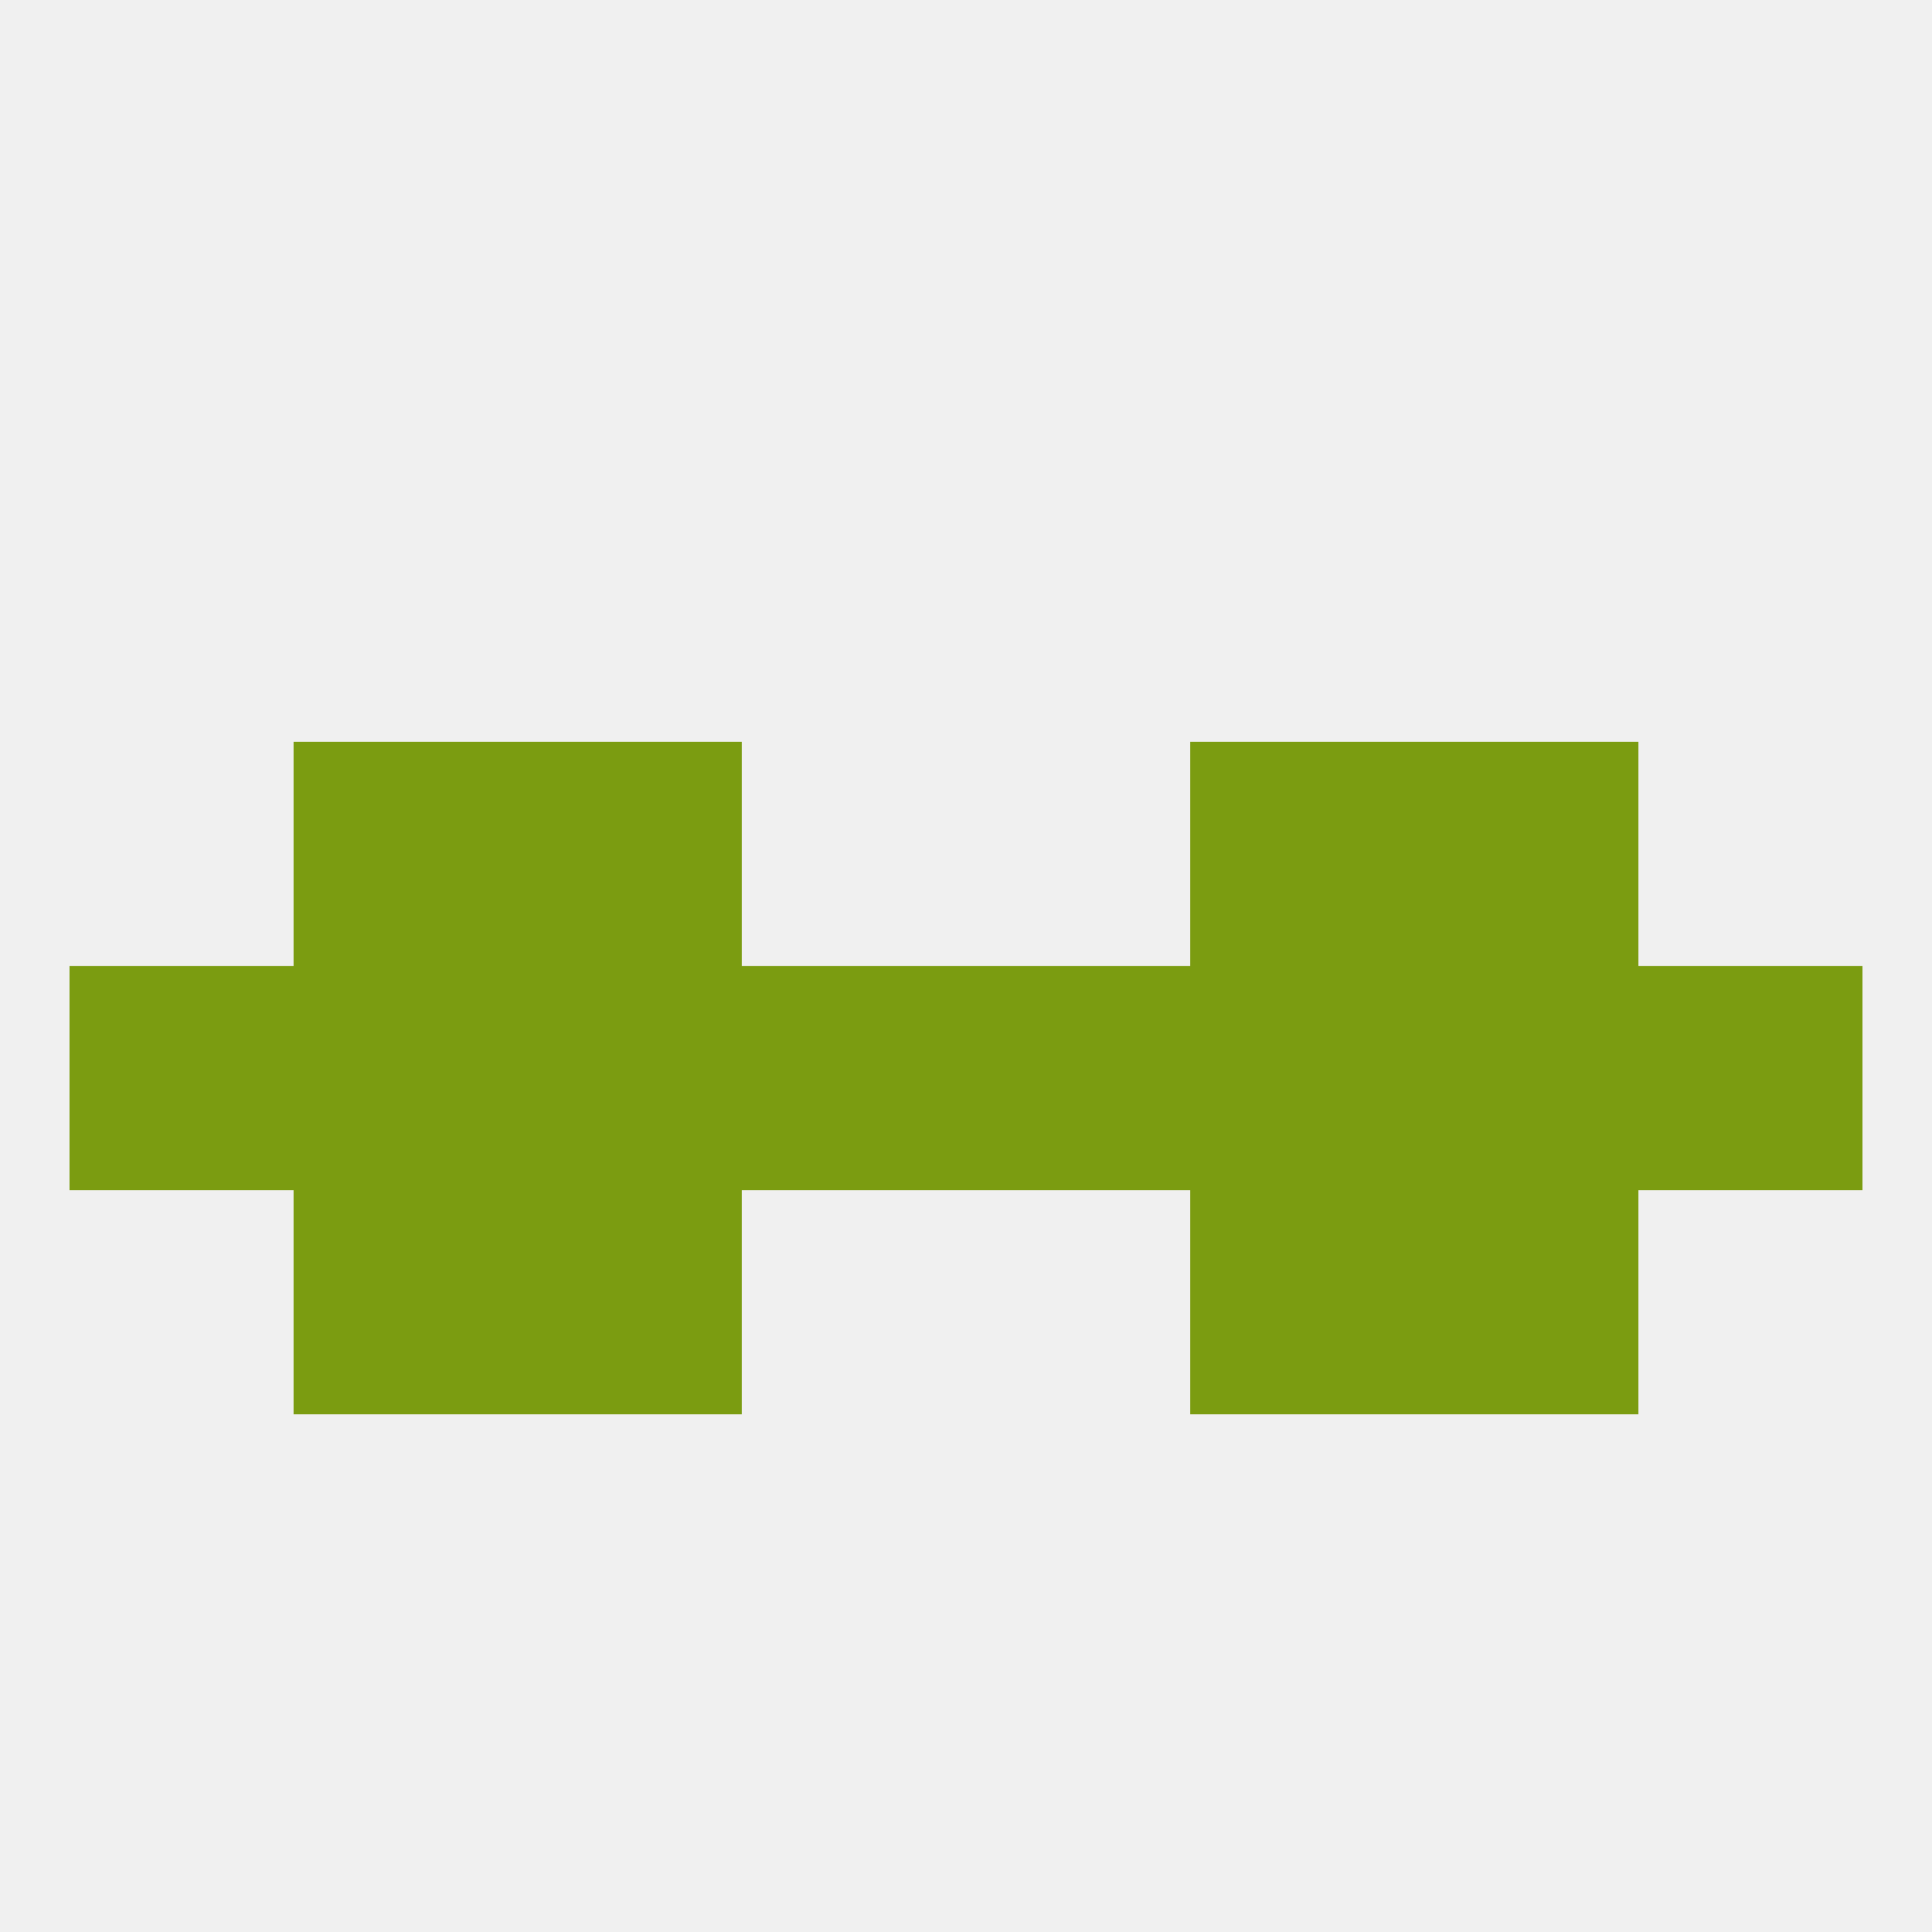
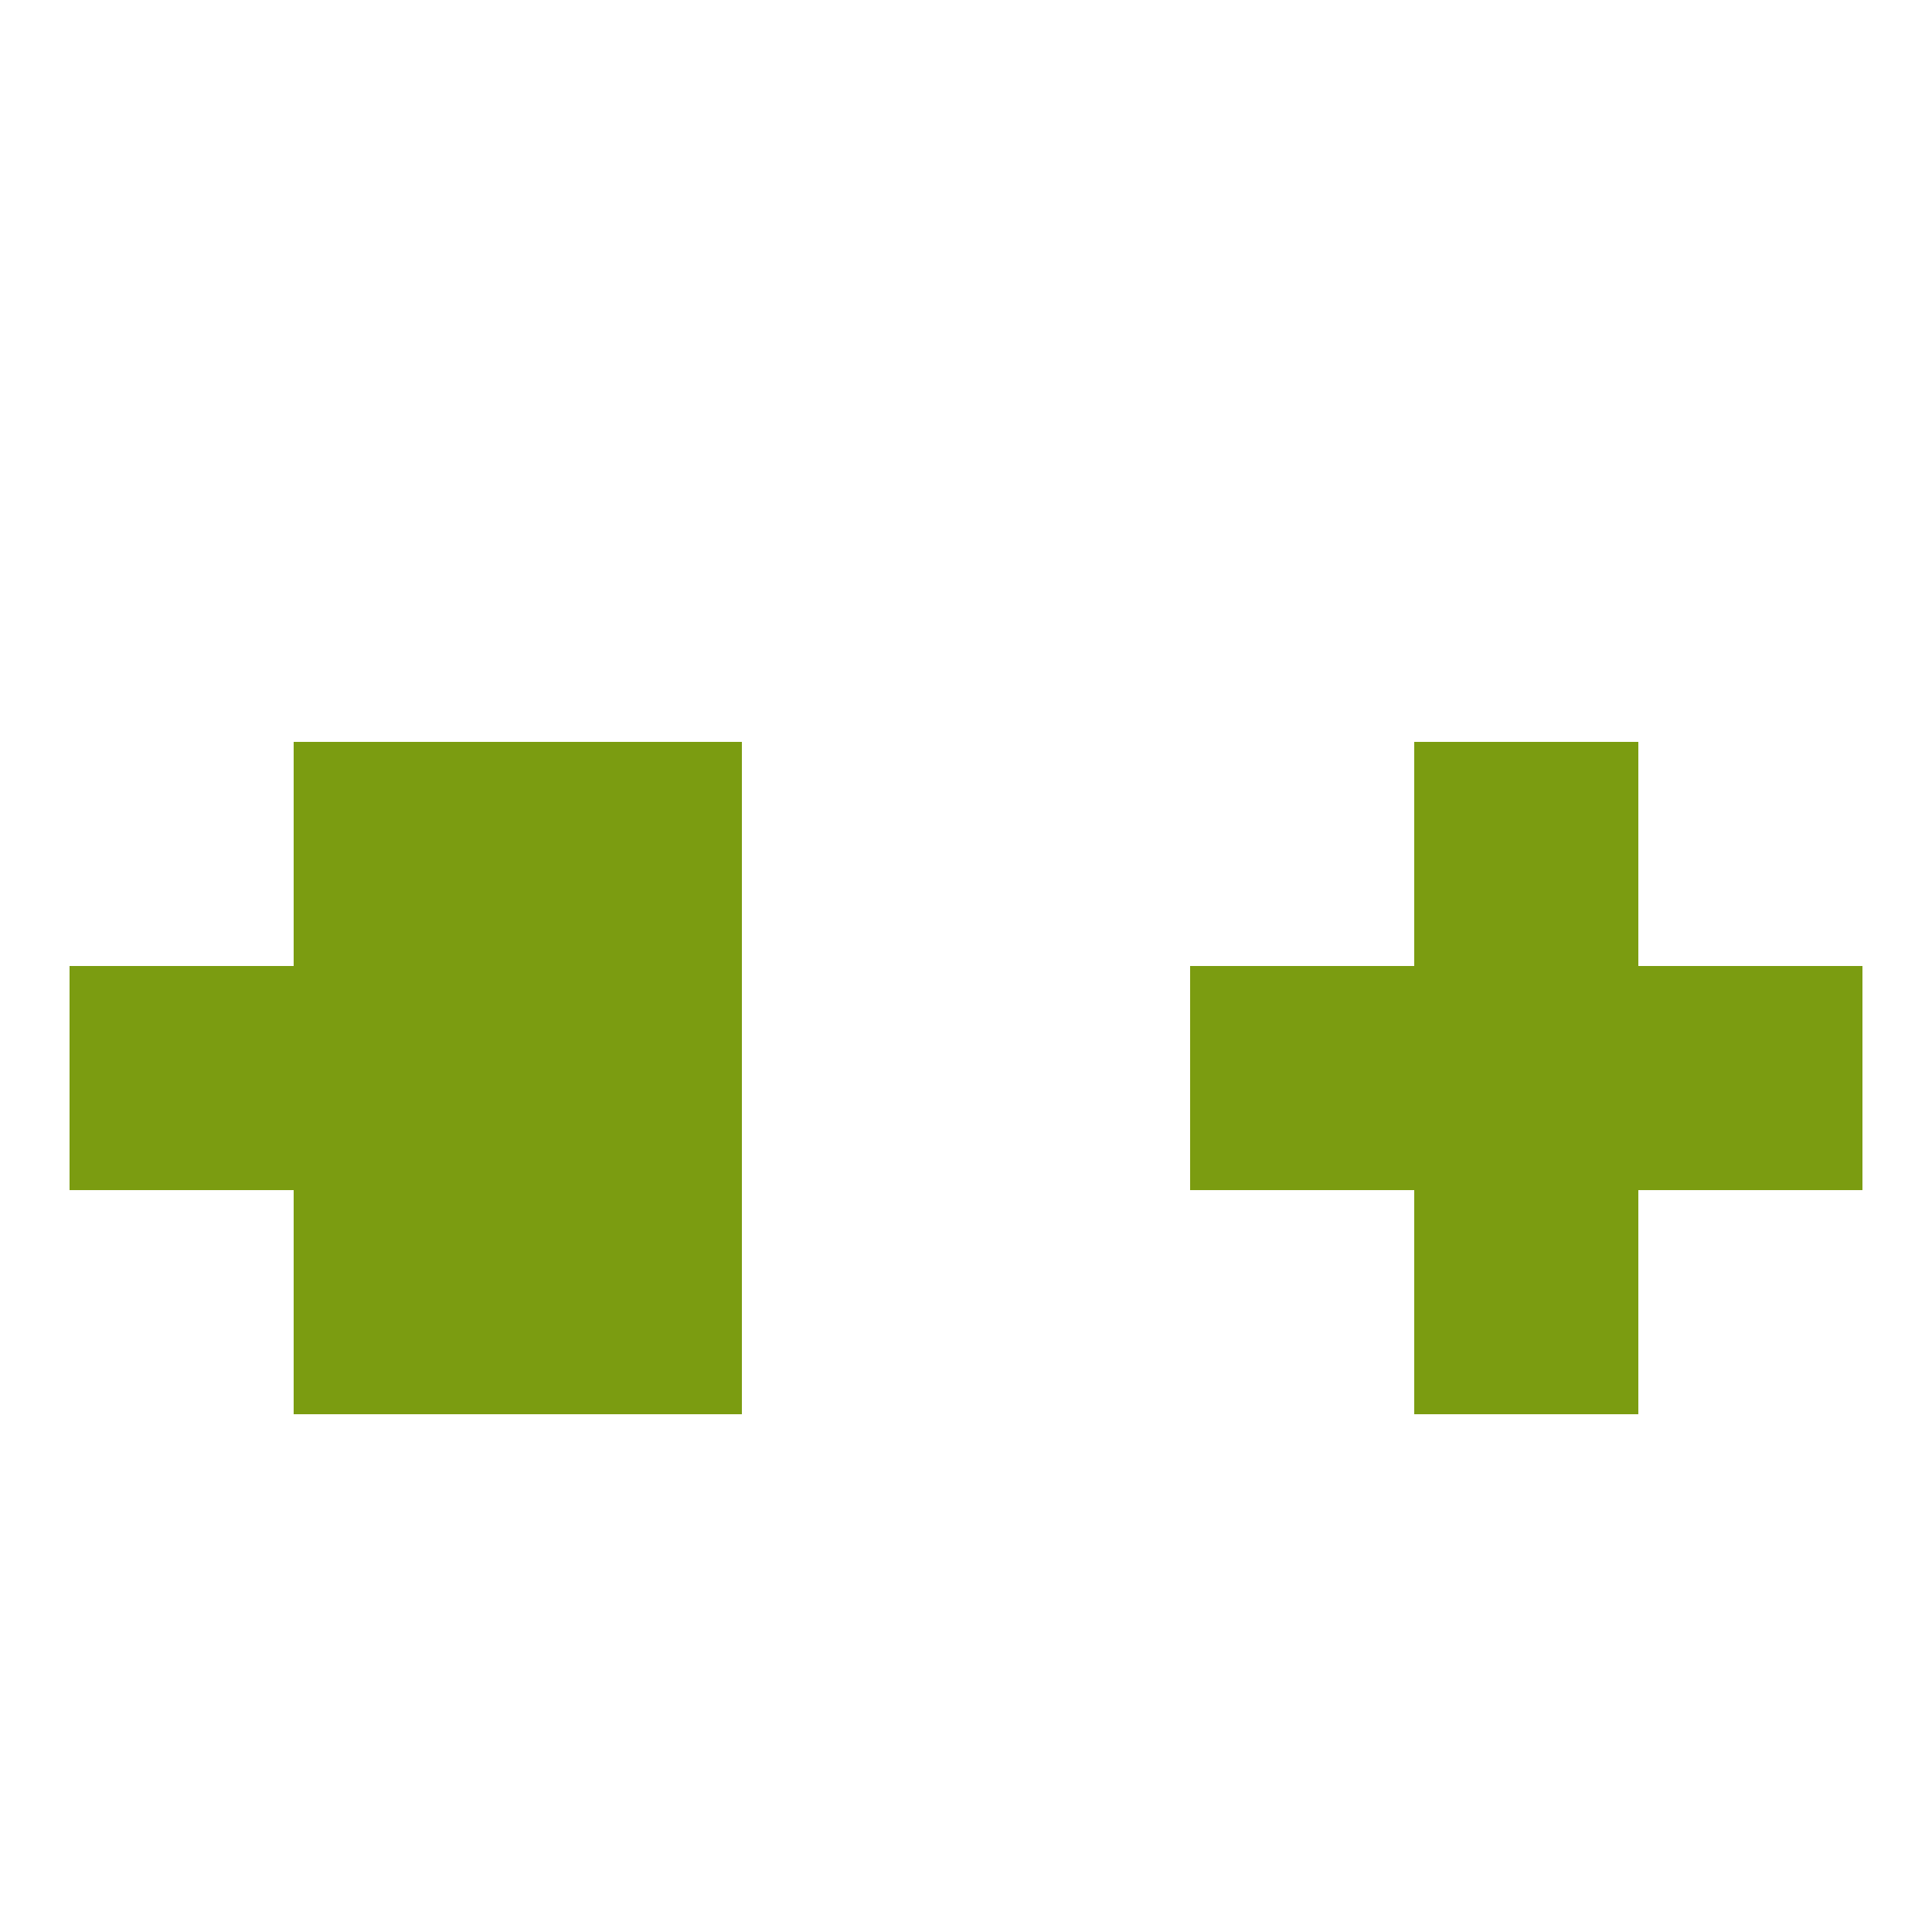
<svg xmlns="http://www.w3.org/2000/svg" version="1.1" baseprofile="full" width="250" height="250" viewBox="0 0 250 250">
-   <rect width="100%" height="100%" fill="rgba(240,240,240,255)" />
  <rect x="38" y="154" width="29" height="29" fill="rgba(123,156,17,255)" />
  <rect x="183" y="154" width="29" height="29" fill="rgba(123,156,17,255)" />
  <rect x="67" y="154" width="29" height="29" fill="rgba(123,156,17,255)" />
-   <rect x="154" y="154" width="29" height="29" fill="rgba(123,156,17,255)" />
  <rect x="9" y="125" width="29" height="29" fill="rgba(123,156,17,255)" />
  <rect x="212" y="125" width="29" height="29" fill="rgba(123,156,17,255)" />
  <rect x="154" y="125" width="29" height="29" fill="rgba(123,156,17,255)" />
-   <rect x="96" y="125" width="29" height="29" fill="rgba(123,156,17,255)" />
-   <rect x="125" y="125" width="29" height="29" fill="rgba(123,156,17,255)" />
  <rect x="67" y="125" width="29" height="29" fill="rgba(123,156,17,255)" />
  <rect x="38" y="125" width="29" height="29" fill="rgba(123,156,17,255)" />
  <rect x="183" y="125" width="29" height="29" fill="rgba(123,156,17,255)" />
  <rect x="38" y="96" width="29" height="29" fill="rgba(123,156,17,255)" />
  <rect x="183" y="96" width="29" height="29" fill="rgba(123,156,17,255)" />
  <rect x="67" y="96" width="29" height="29" fill="rgba(123,156,17,255)" />
-   <rect x="154" y="96" width="29" height="29" fill="rgba(123,156,17,255)" />
</svg>